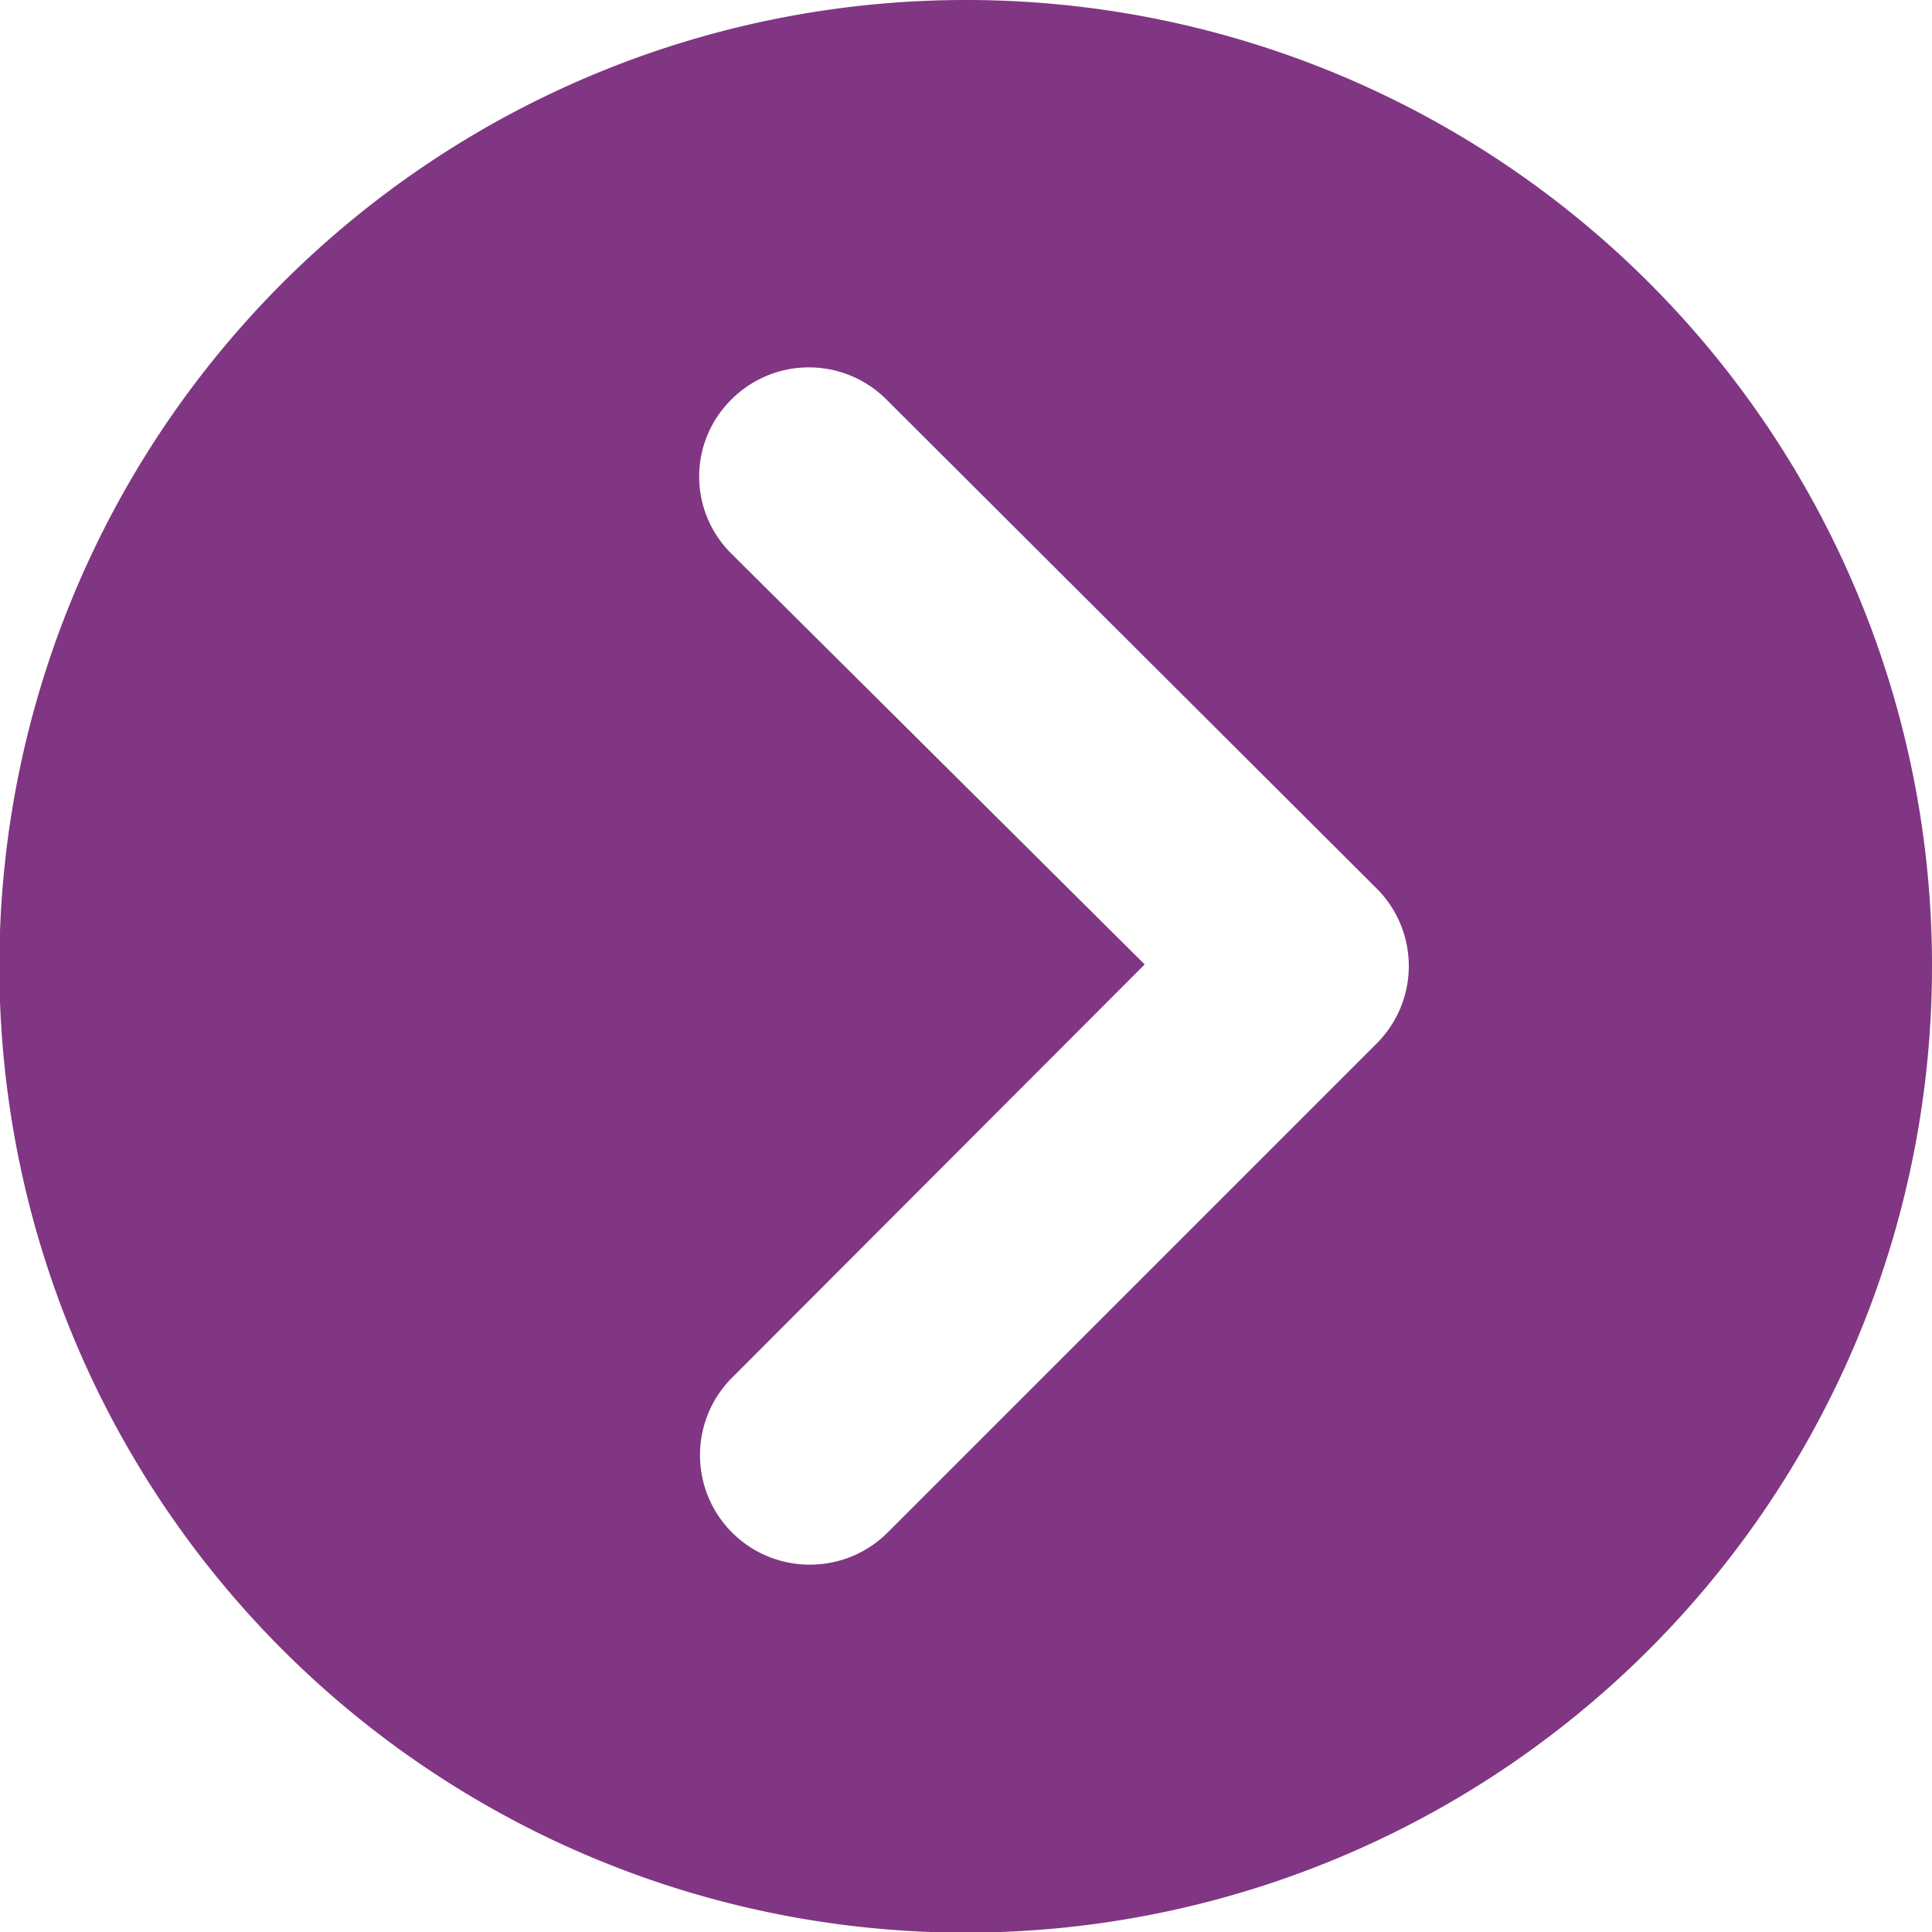
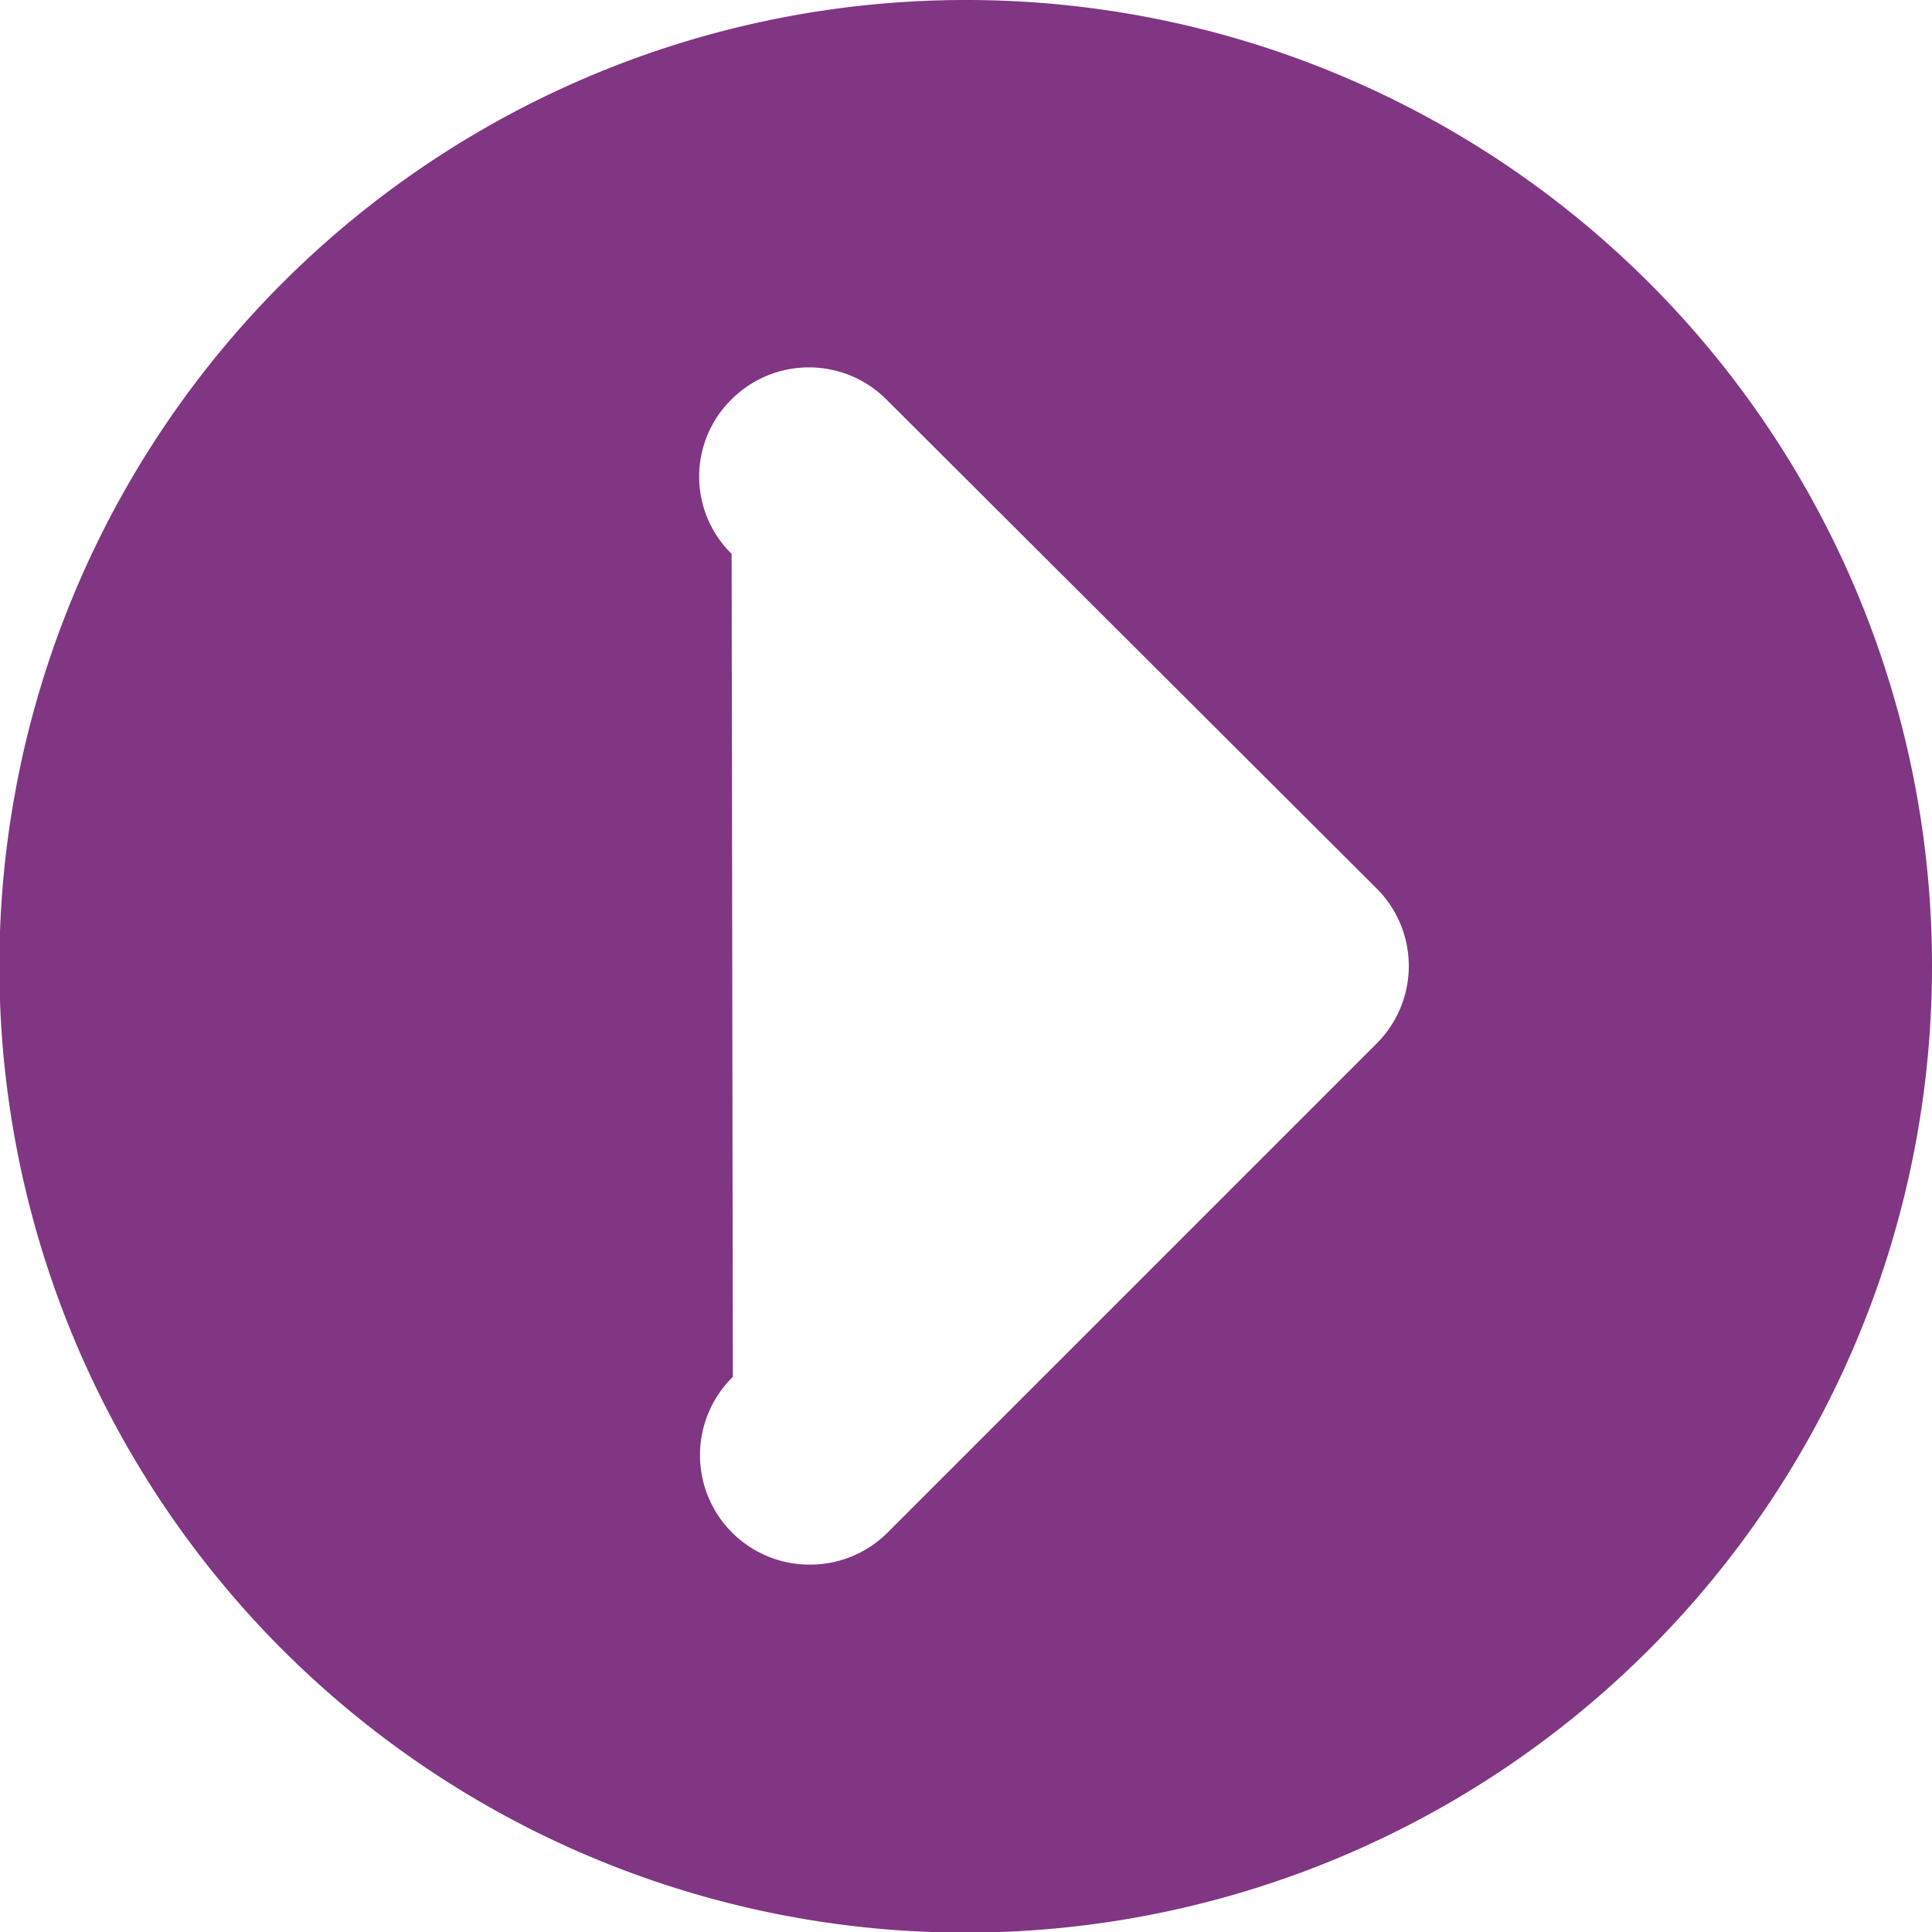
<svg xmlns="http://www.w3.org/2000/svg" id="Web_OK" data-name="Web OK" viewBox="0 0 30.87 30.87">
  <defs>
    <style>.cls-1{fill:#803683;}</style>
  </defs>
-   <path class="cls-1" d="M15.43,0A15.44,15.44,0,1,0,30.87,15.43,15.43,15.43,0,0,0,15.43,0ZM22,16.67l-7.82,7.82a1.75,1.75,0,0,1-1.24.51,1.75,1.75,0,0,1-1.23-3l6.58-6.59L11.69,8.85a1.73,1.73,0,0,1,0-2.47,1.75,1.75,0,0,1,2.47,0L22,14.2A1.75,1.75,0,0,1,22,16.67Z" />
+   <path class="cls-1" d="M15.43,0A15.44,15.44,0,1,0,30.87,15.43,15.43,15.43,0,0,0,15.43,0ZM22,16.67l-7.82,7.82a1.75,1.75,0,0,1-1.24.51,1.75,1.75,0,0,1-1.23-3L11.69,8.85a1.73,1.73,0,0,1,0-2.47,1.75,1.75,0,0,1,2.47,0L22,14.2A1.75,1.75,0,0,1,22,16.67Z" />
</svg>